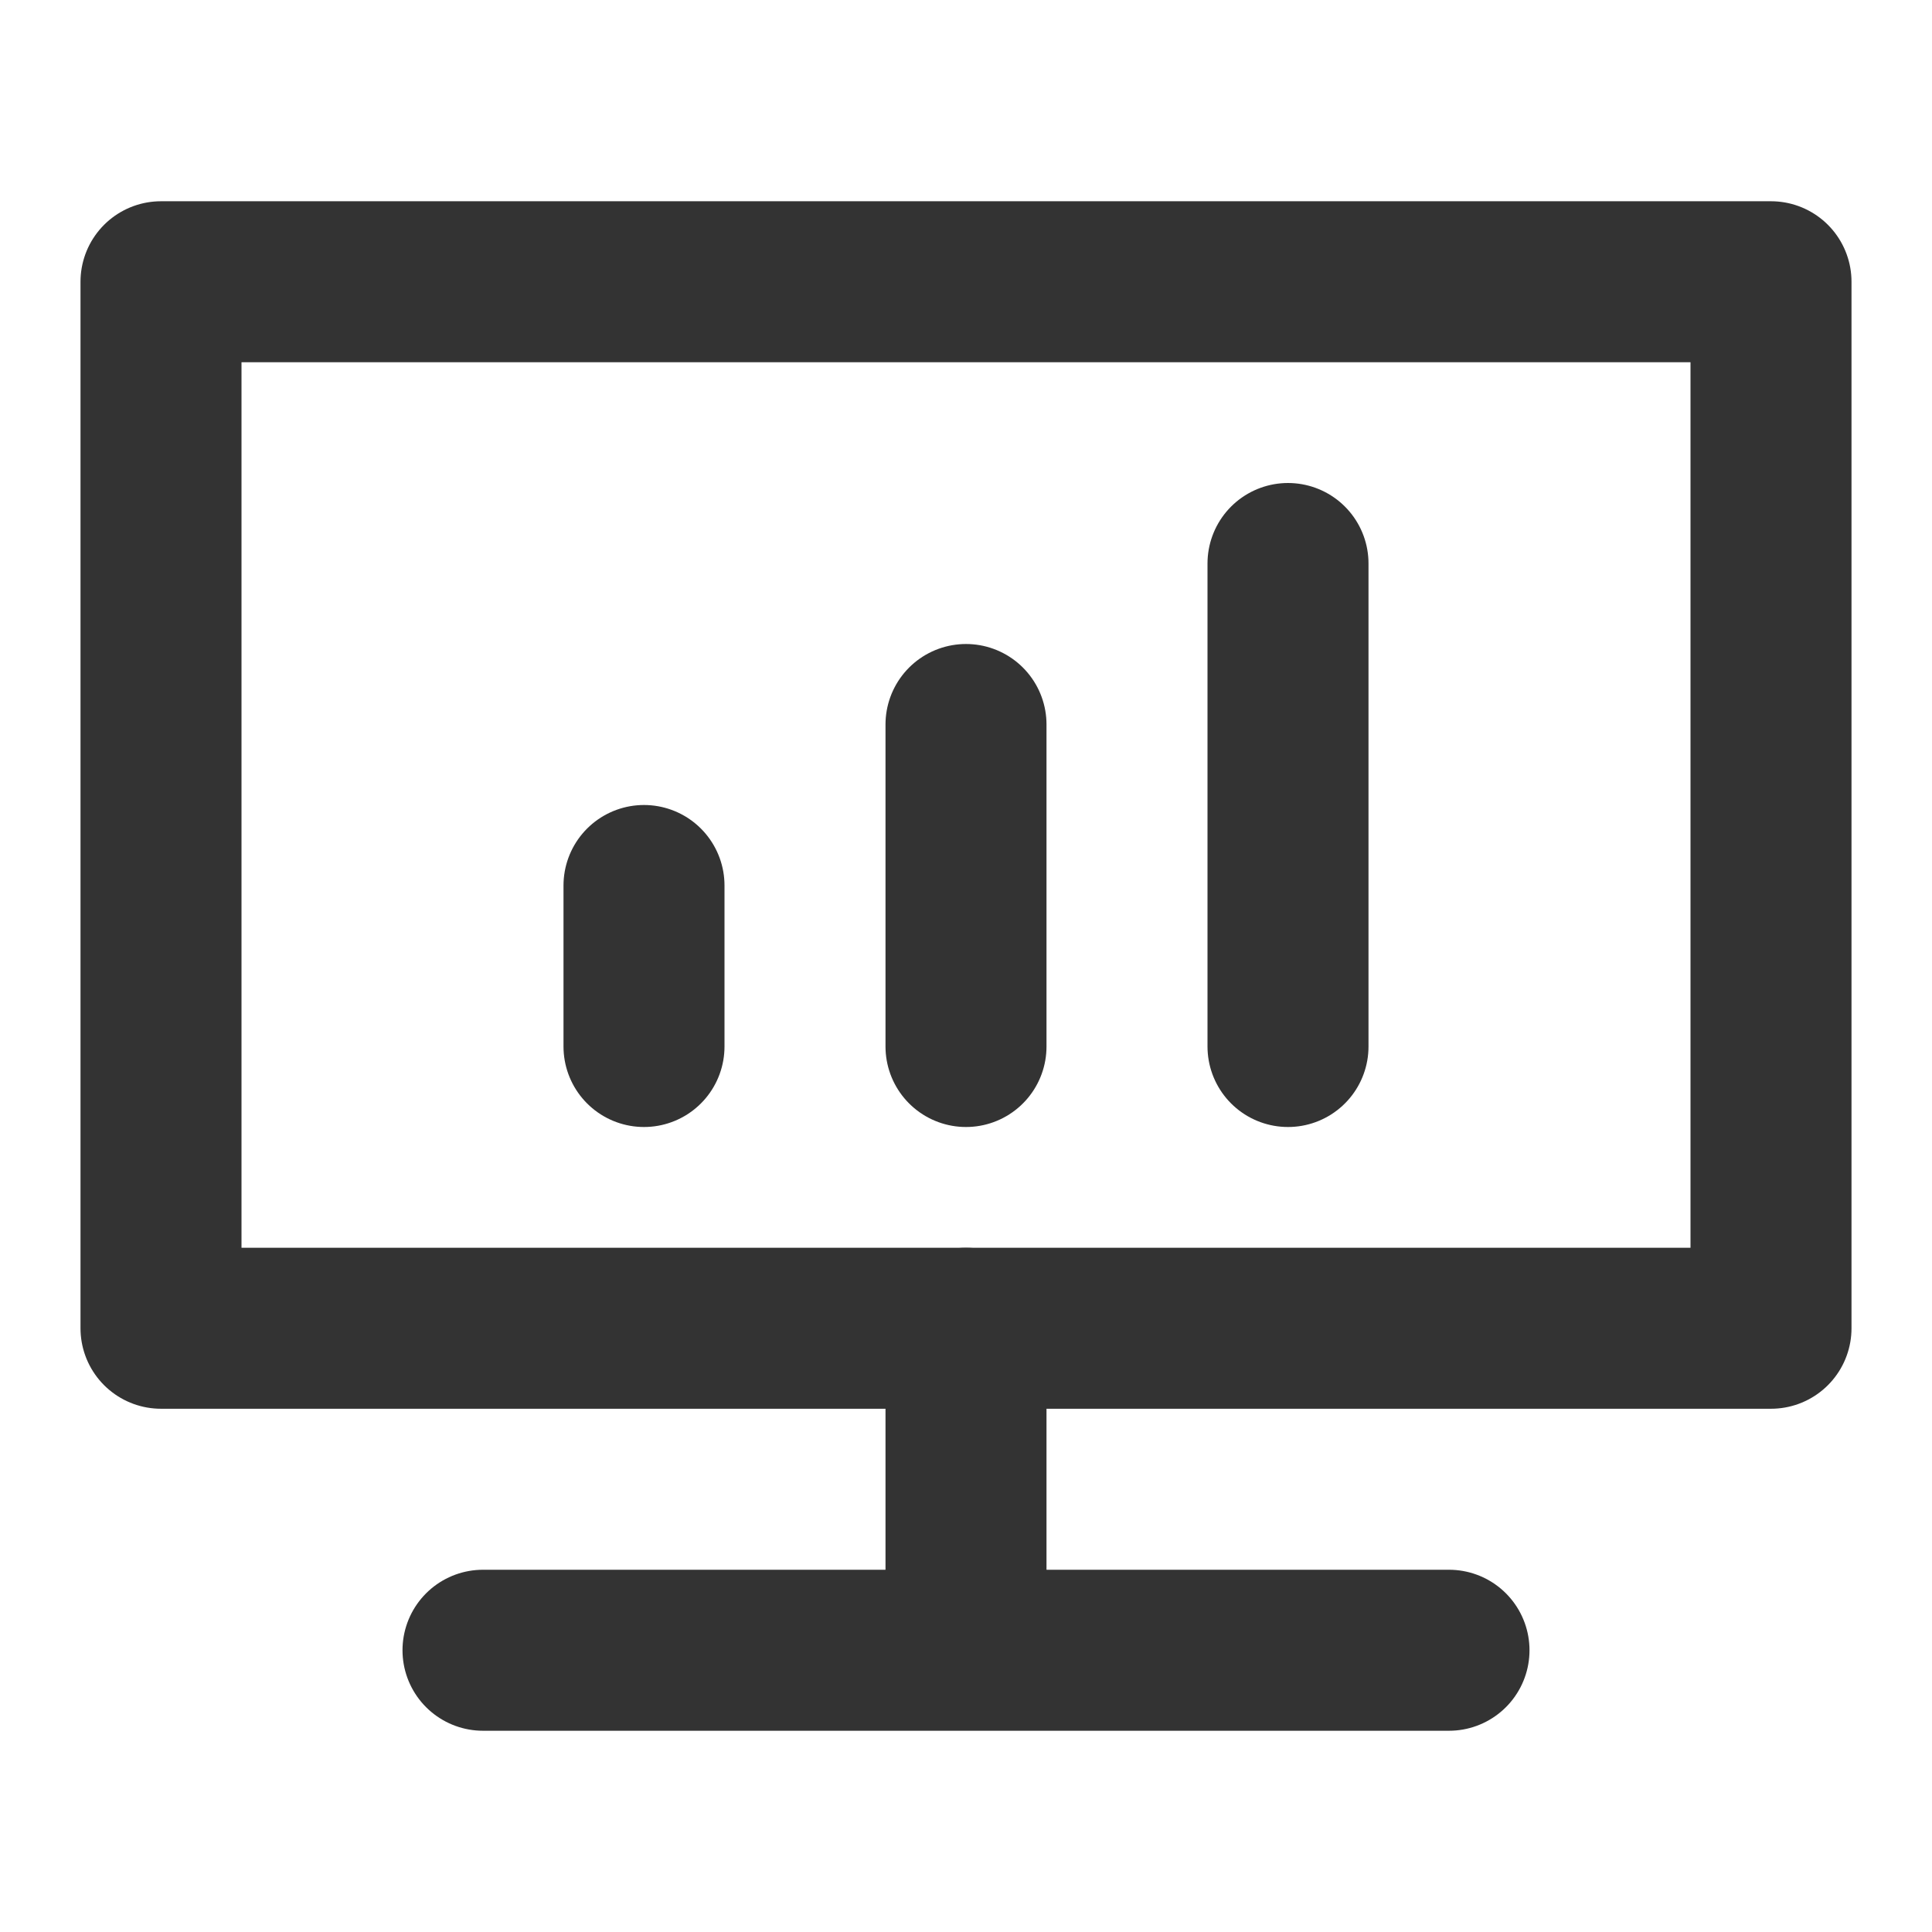
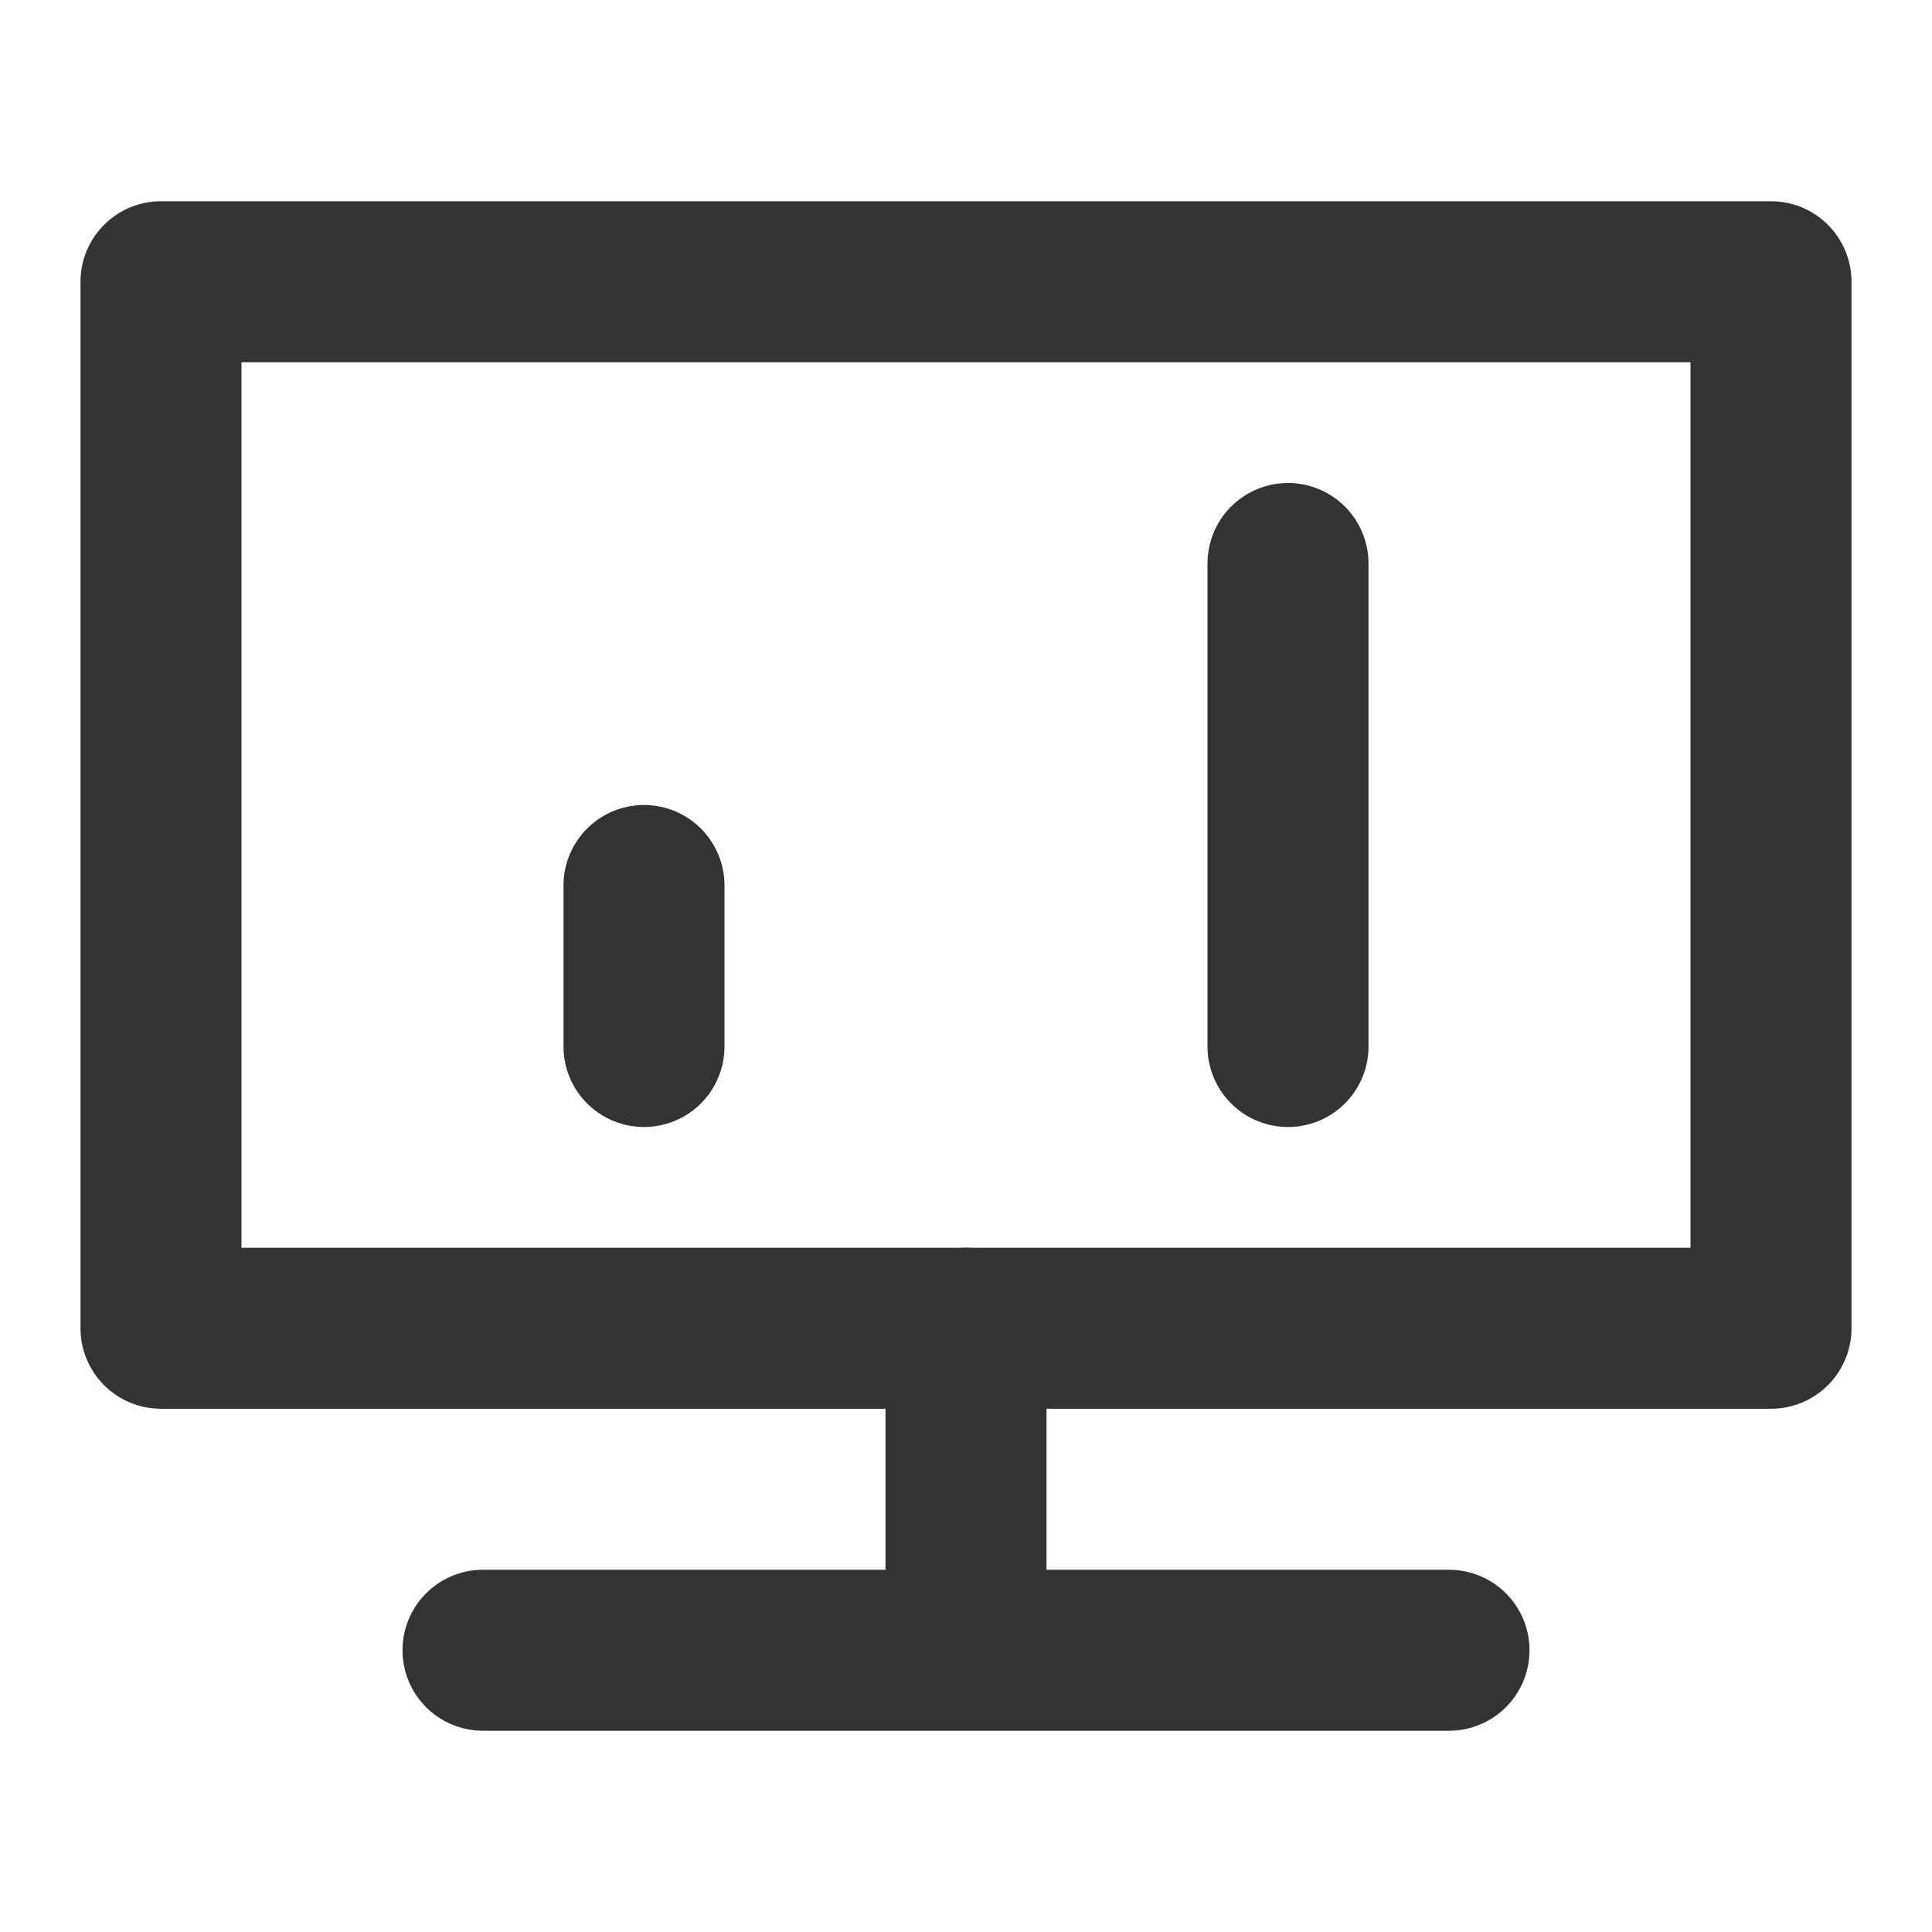
<svg xmlns="http://www.w3.org/2000/svg" width="24" height="24" viewBox="0 0 24 24" fill="none">
  <path d="M6 16.5H2V3.5H22V16.5H18H6Z" stroke="#333333" stroke-width="2" stroke-linejoin="round" />
  <path d="M8 11V13" stroke="#333333" stroke-width="2" stroke-linecap="round" stroke-linejoin="round" />
  <path d="M12 16.5V19.5" stroke="#333333" stroke-width="2" stroke-linecap="round" stroke-linejoin="round" />
-   <path d="M12 9V13" stroke="#333333" stroke-width="2" stroke-linecap="round" stroke-linejoin="round" />
  <path d="M16 7V13" stroke="#333333" stroke-width="2" stroke-linecap="round" stroke-linejoin="round" />
  <path d="M6 20.5H18" stroke="#333333" stroke-width="2" stroke-linecap="round" stroke-linejoin="round" />
</svg>